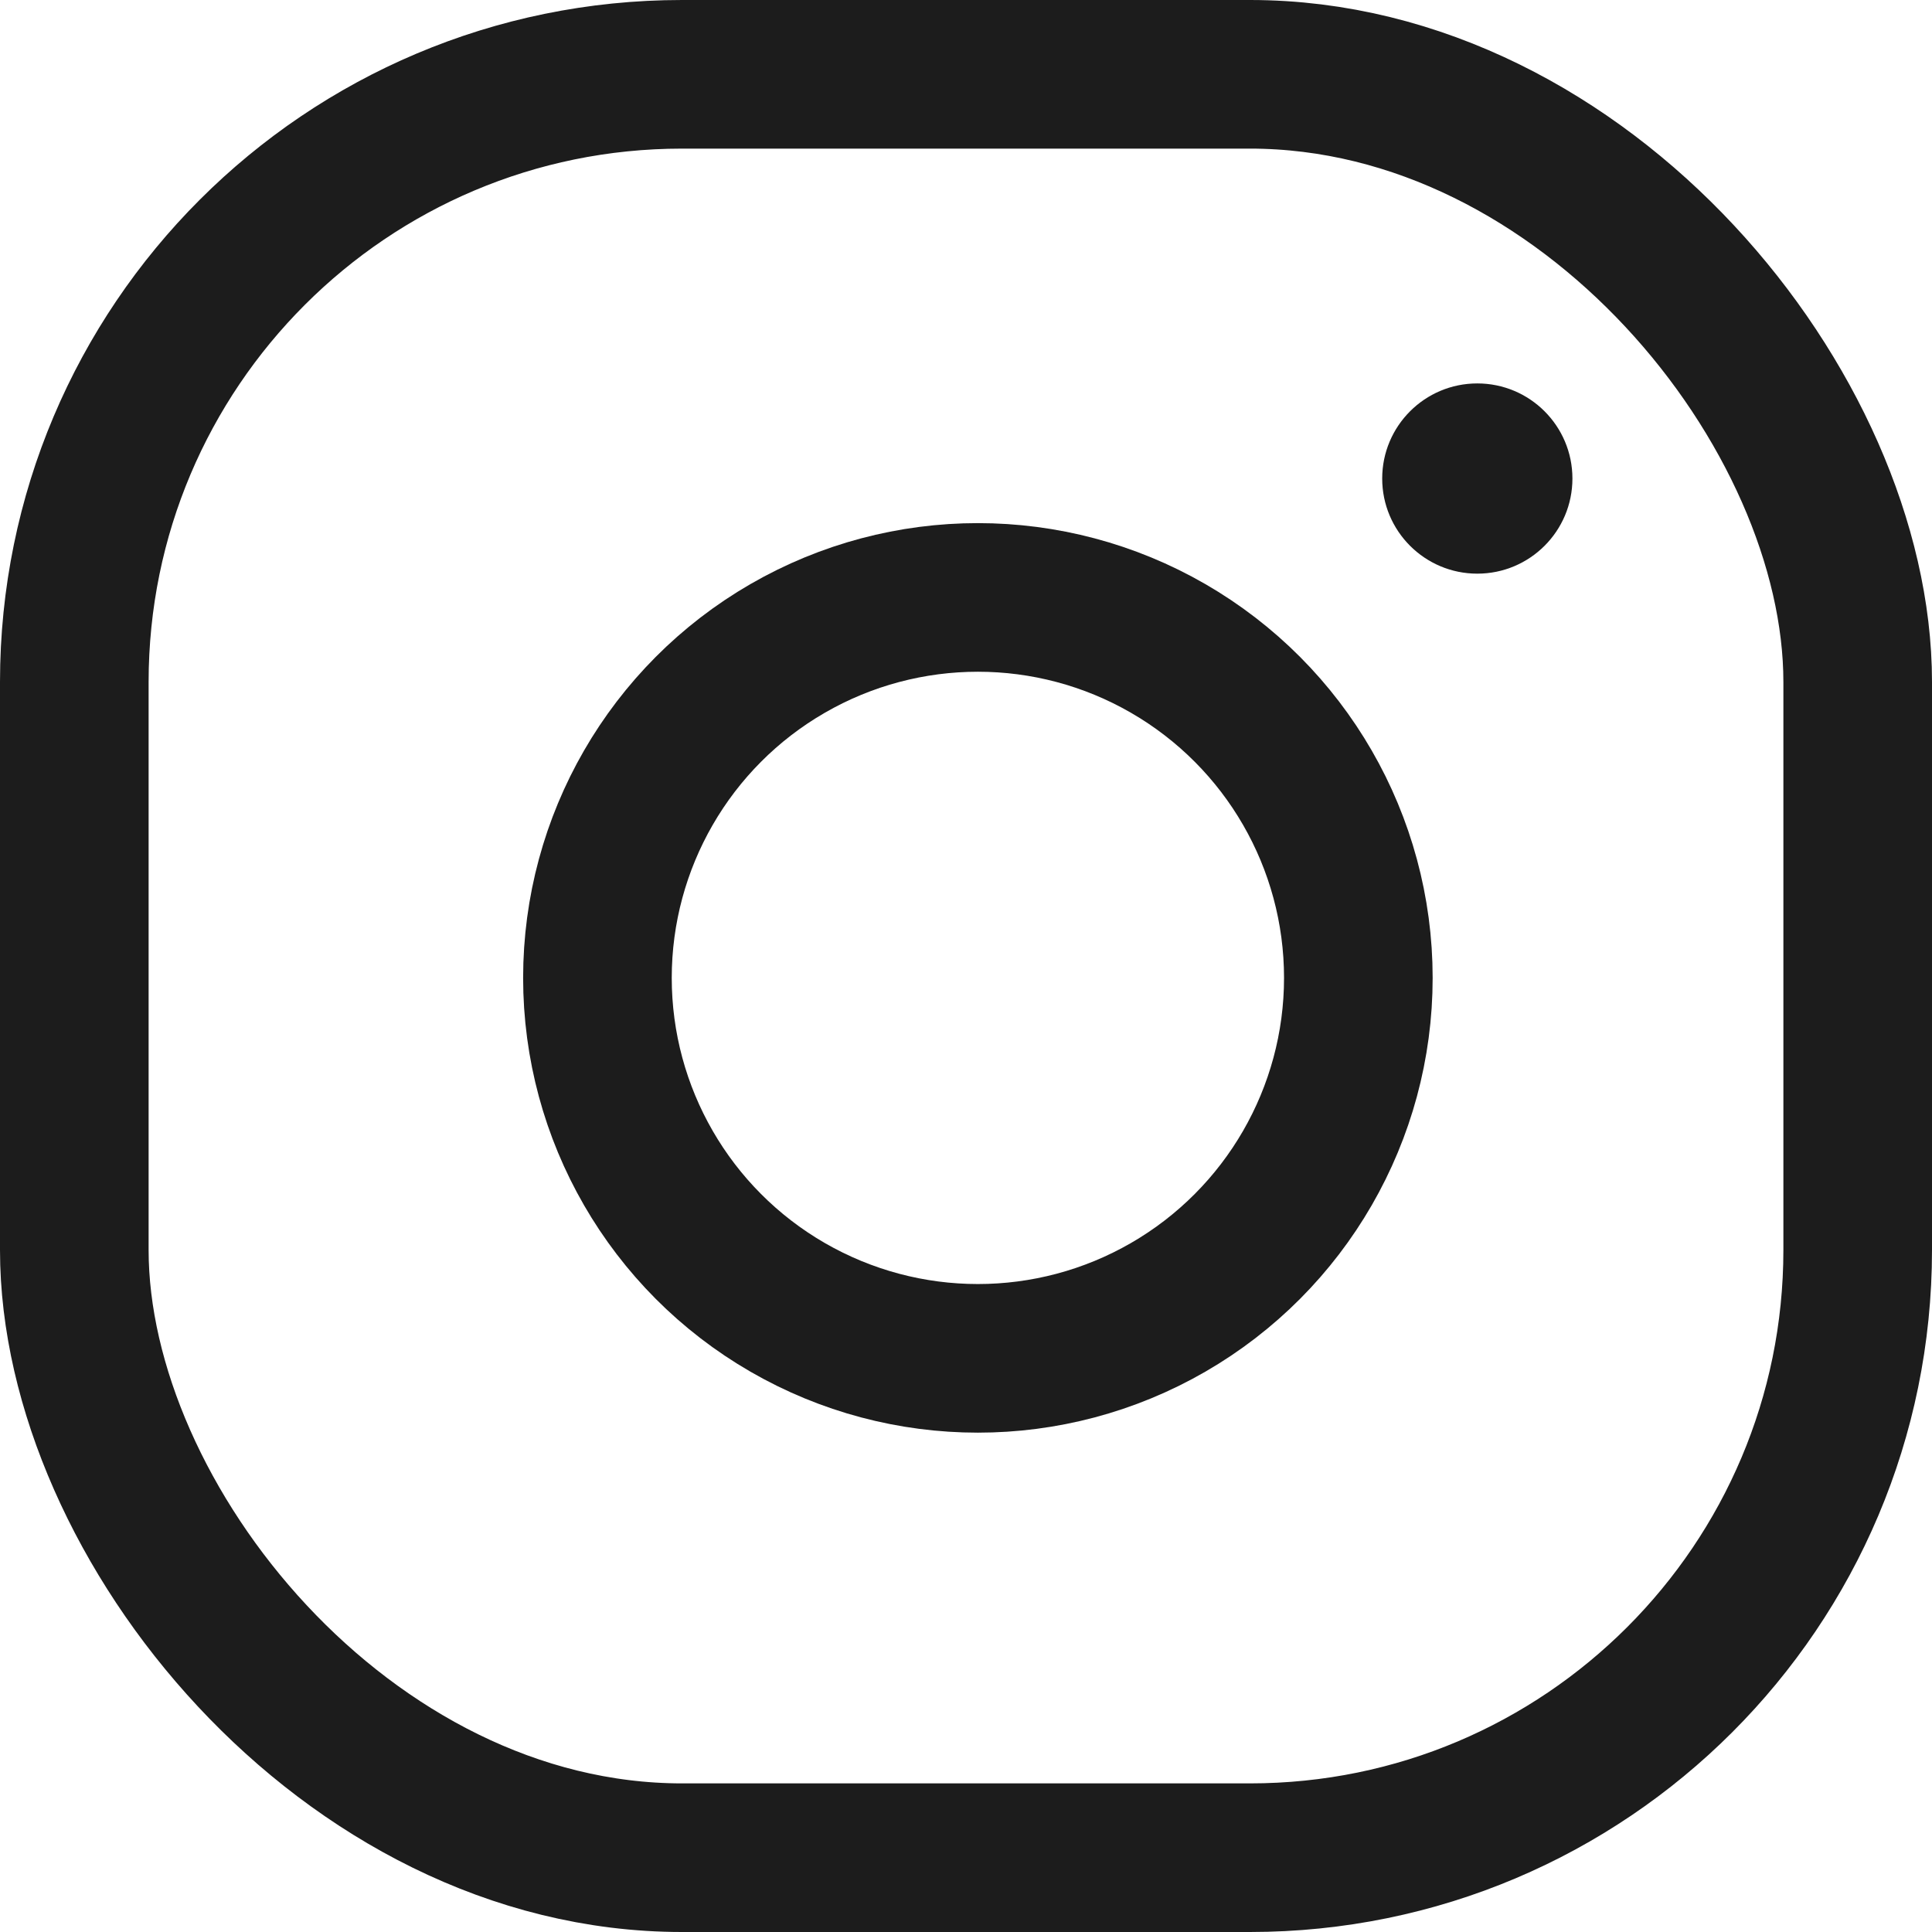
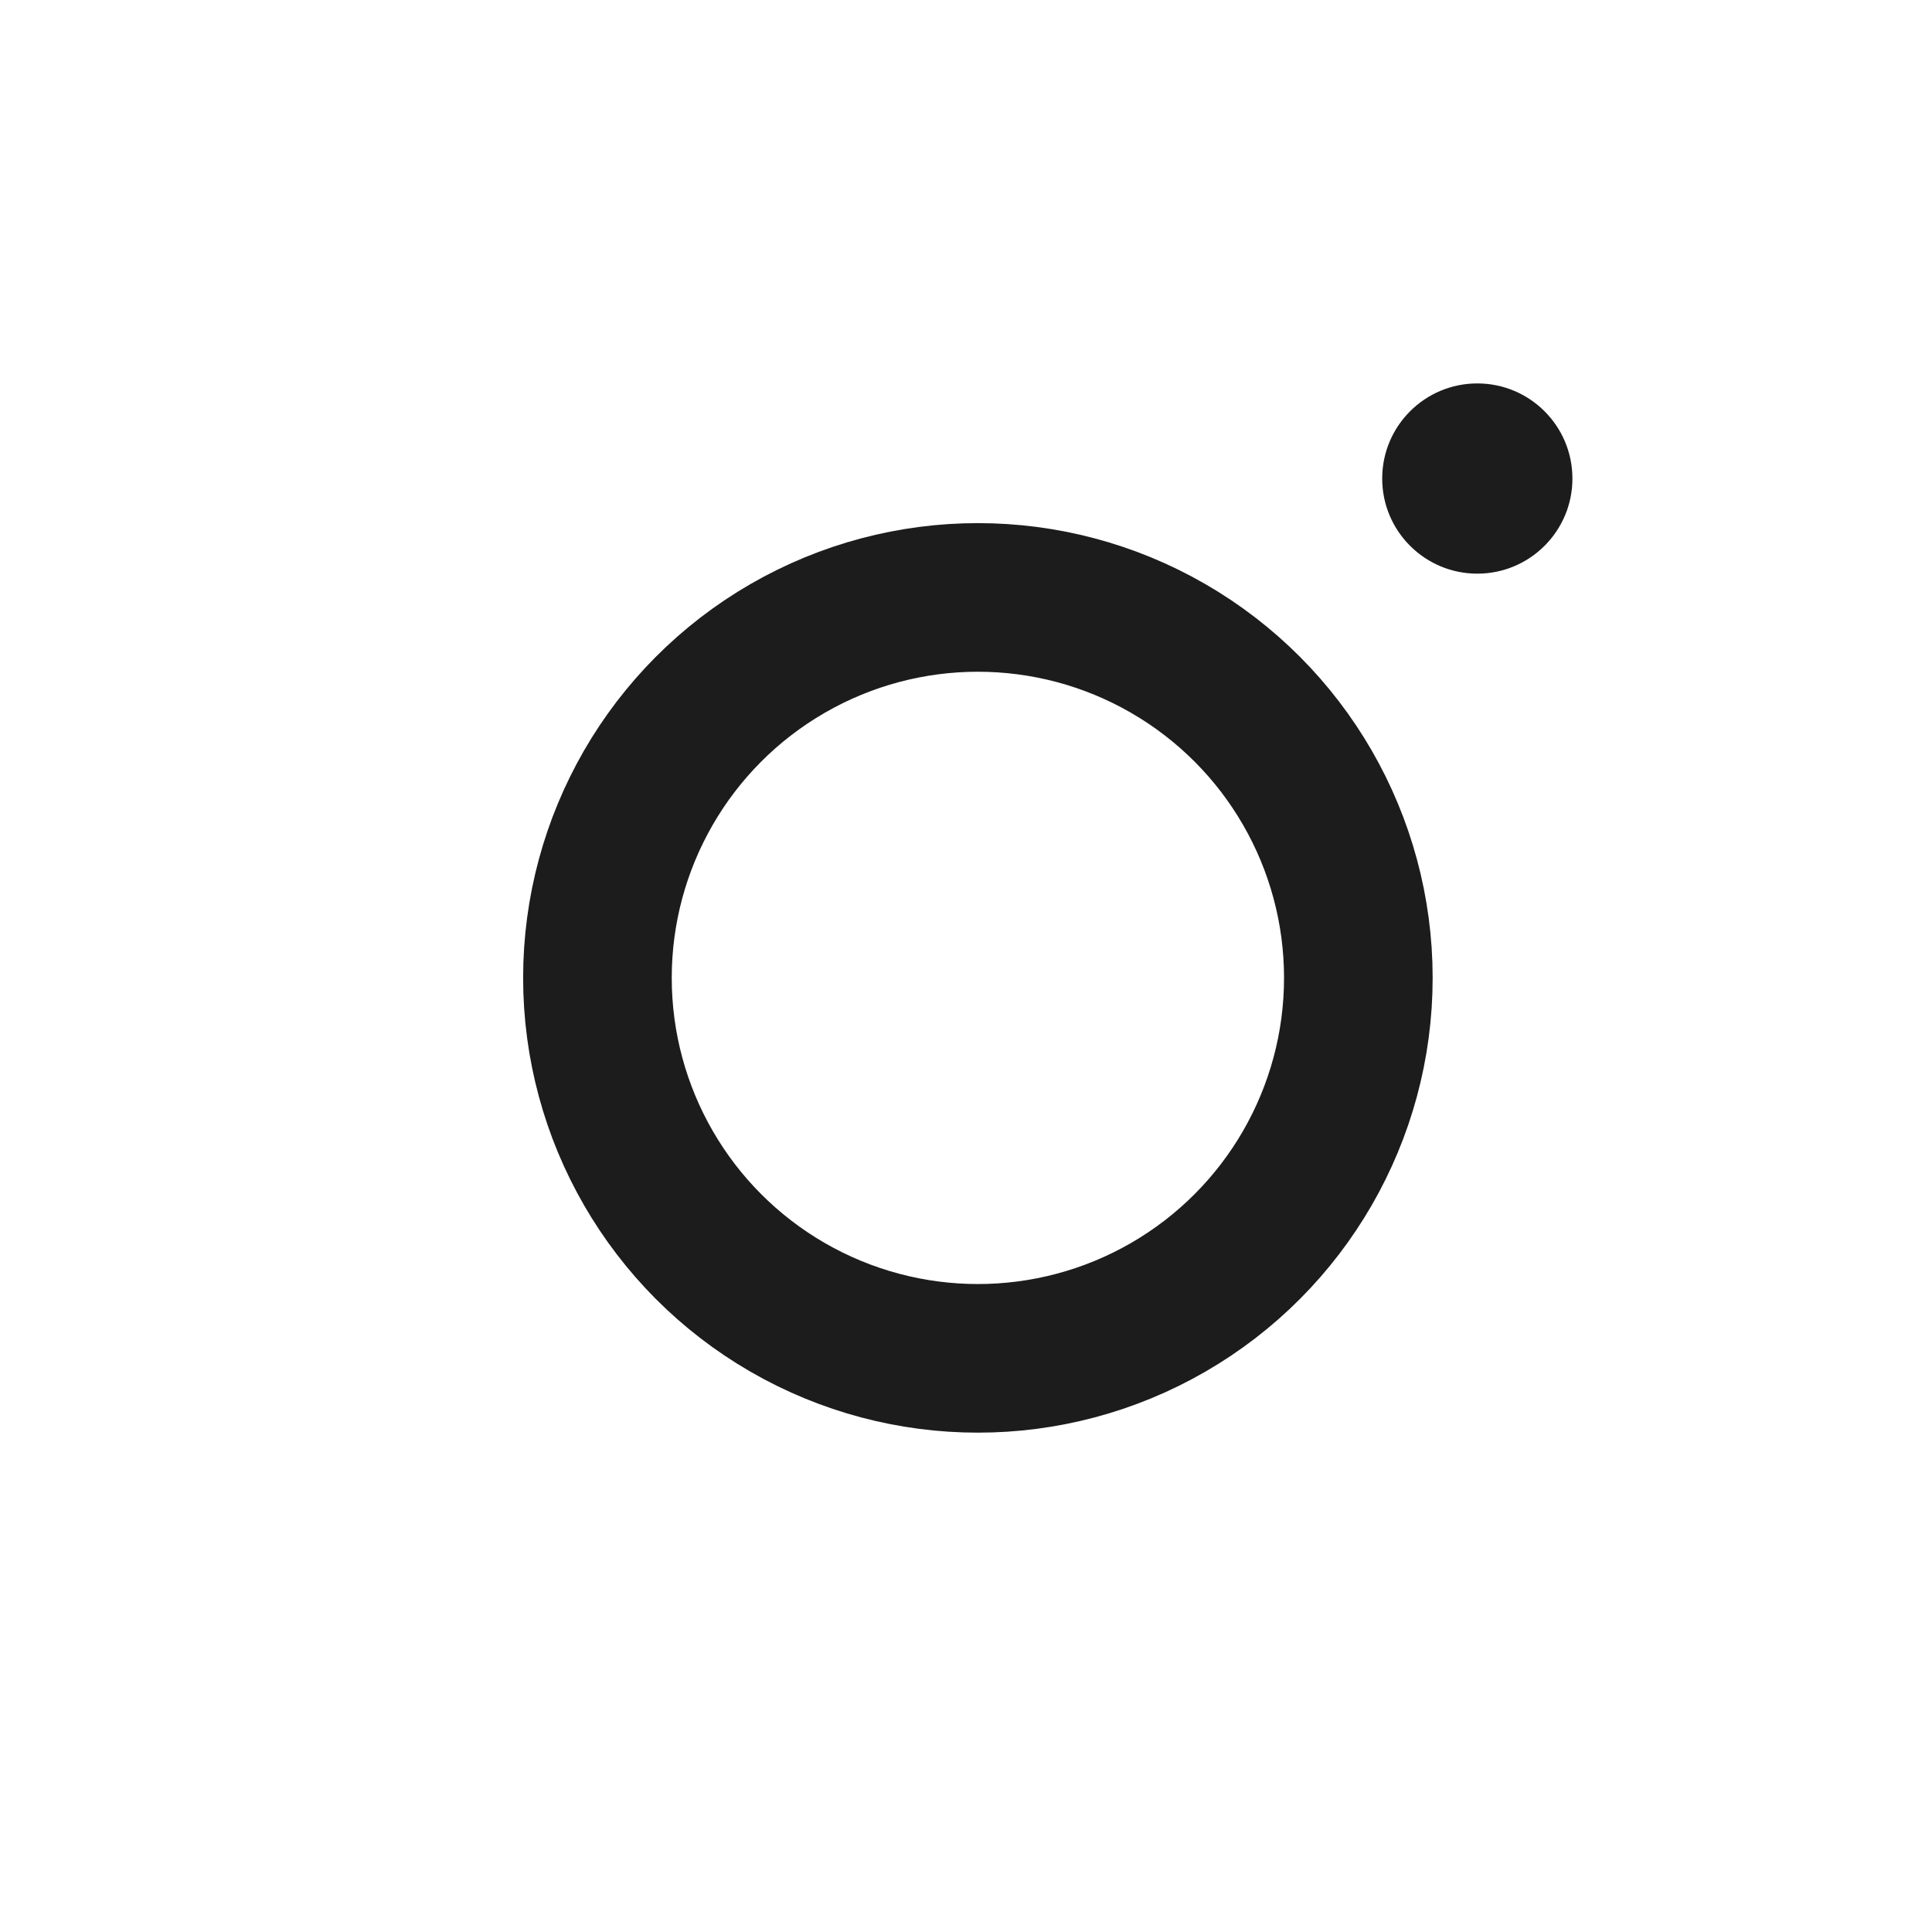
<svg xmlns="http://www.w3.org/2000/svg" fill="none" viewBox="0 0 26 26" height="26" width="26">
-   <rect stroke-width="2" stroke="#1C1C1C" rx="8.178" height="24" width="24" y="1" x="1" />
  <circle stroke-width="2" stroke="#1C1C1C" r="5.12" cy="13.16" cx="13.16" />
  <circle fill="#1C1C1C" r="1.28" cy="6.44" cx="19.881" />
</svg>